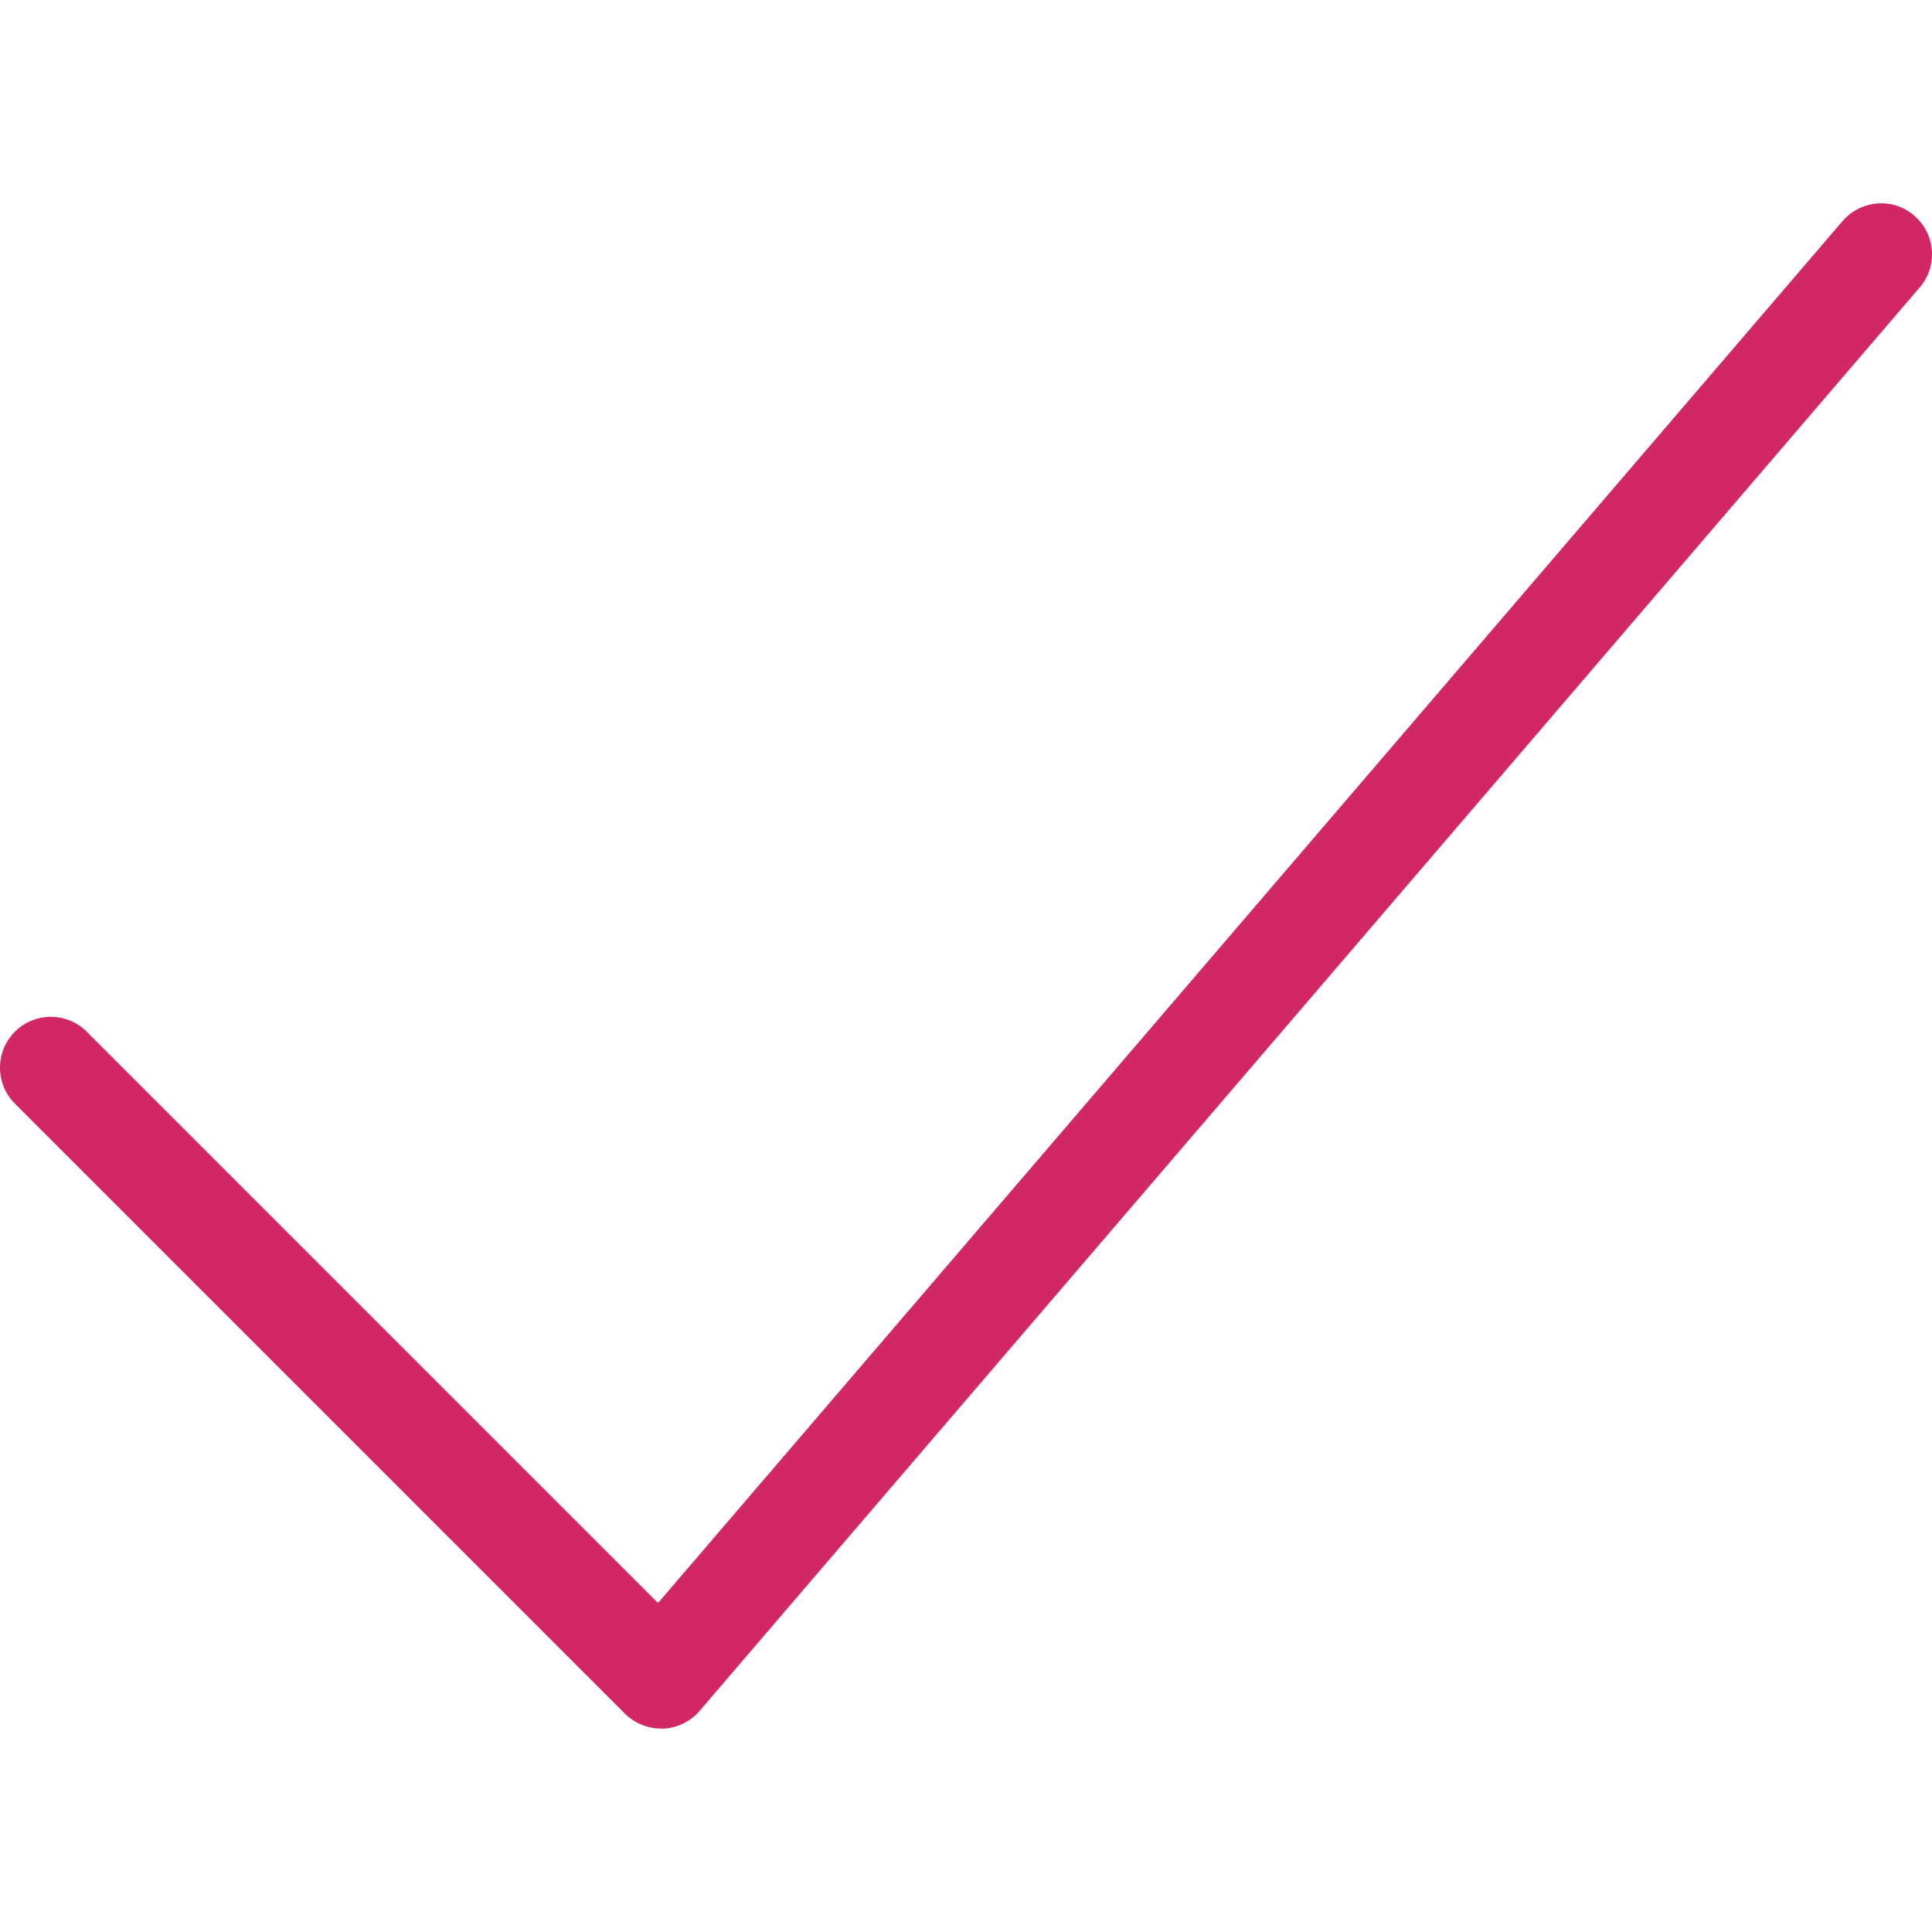
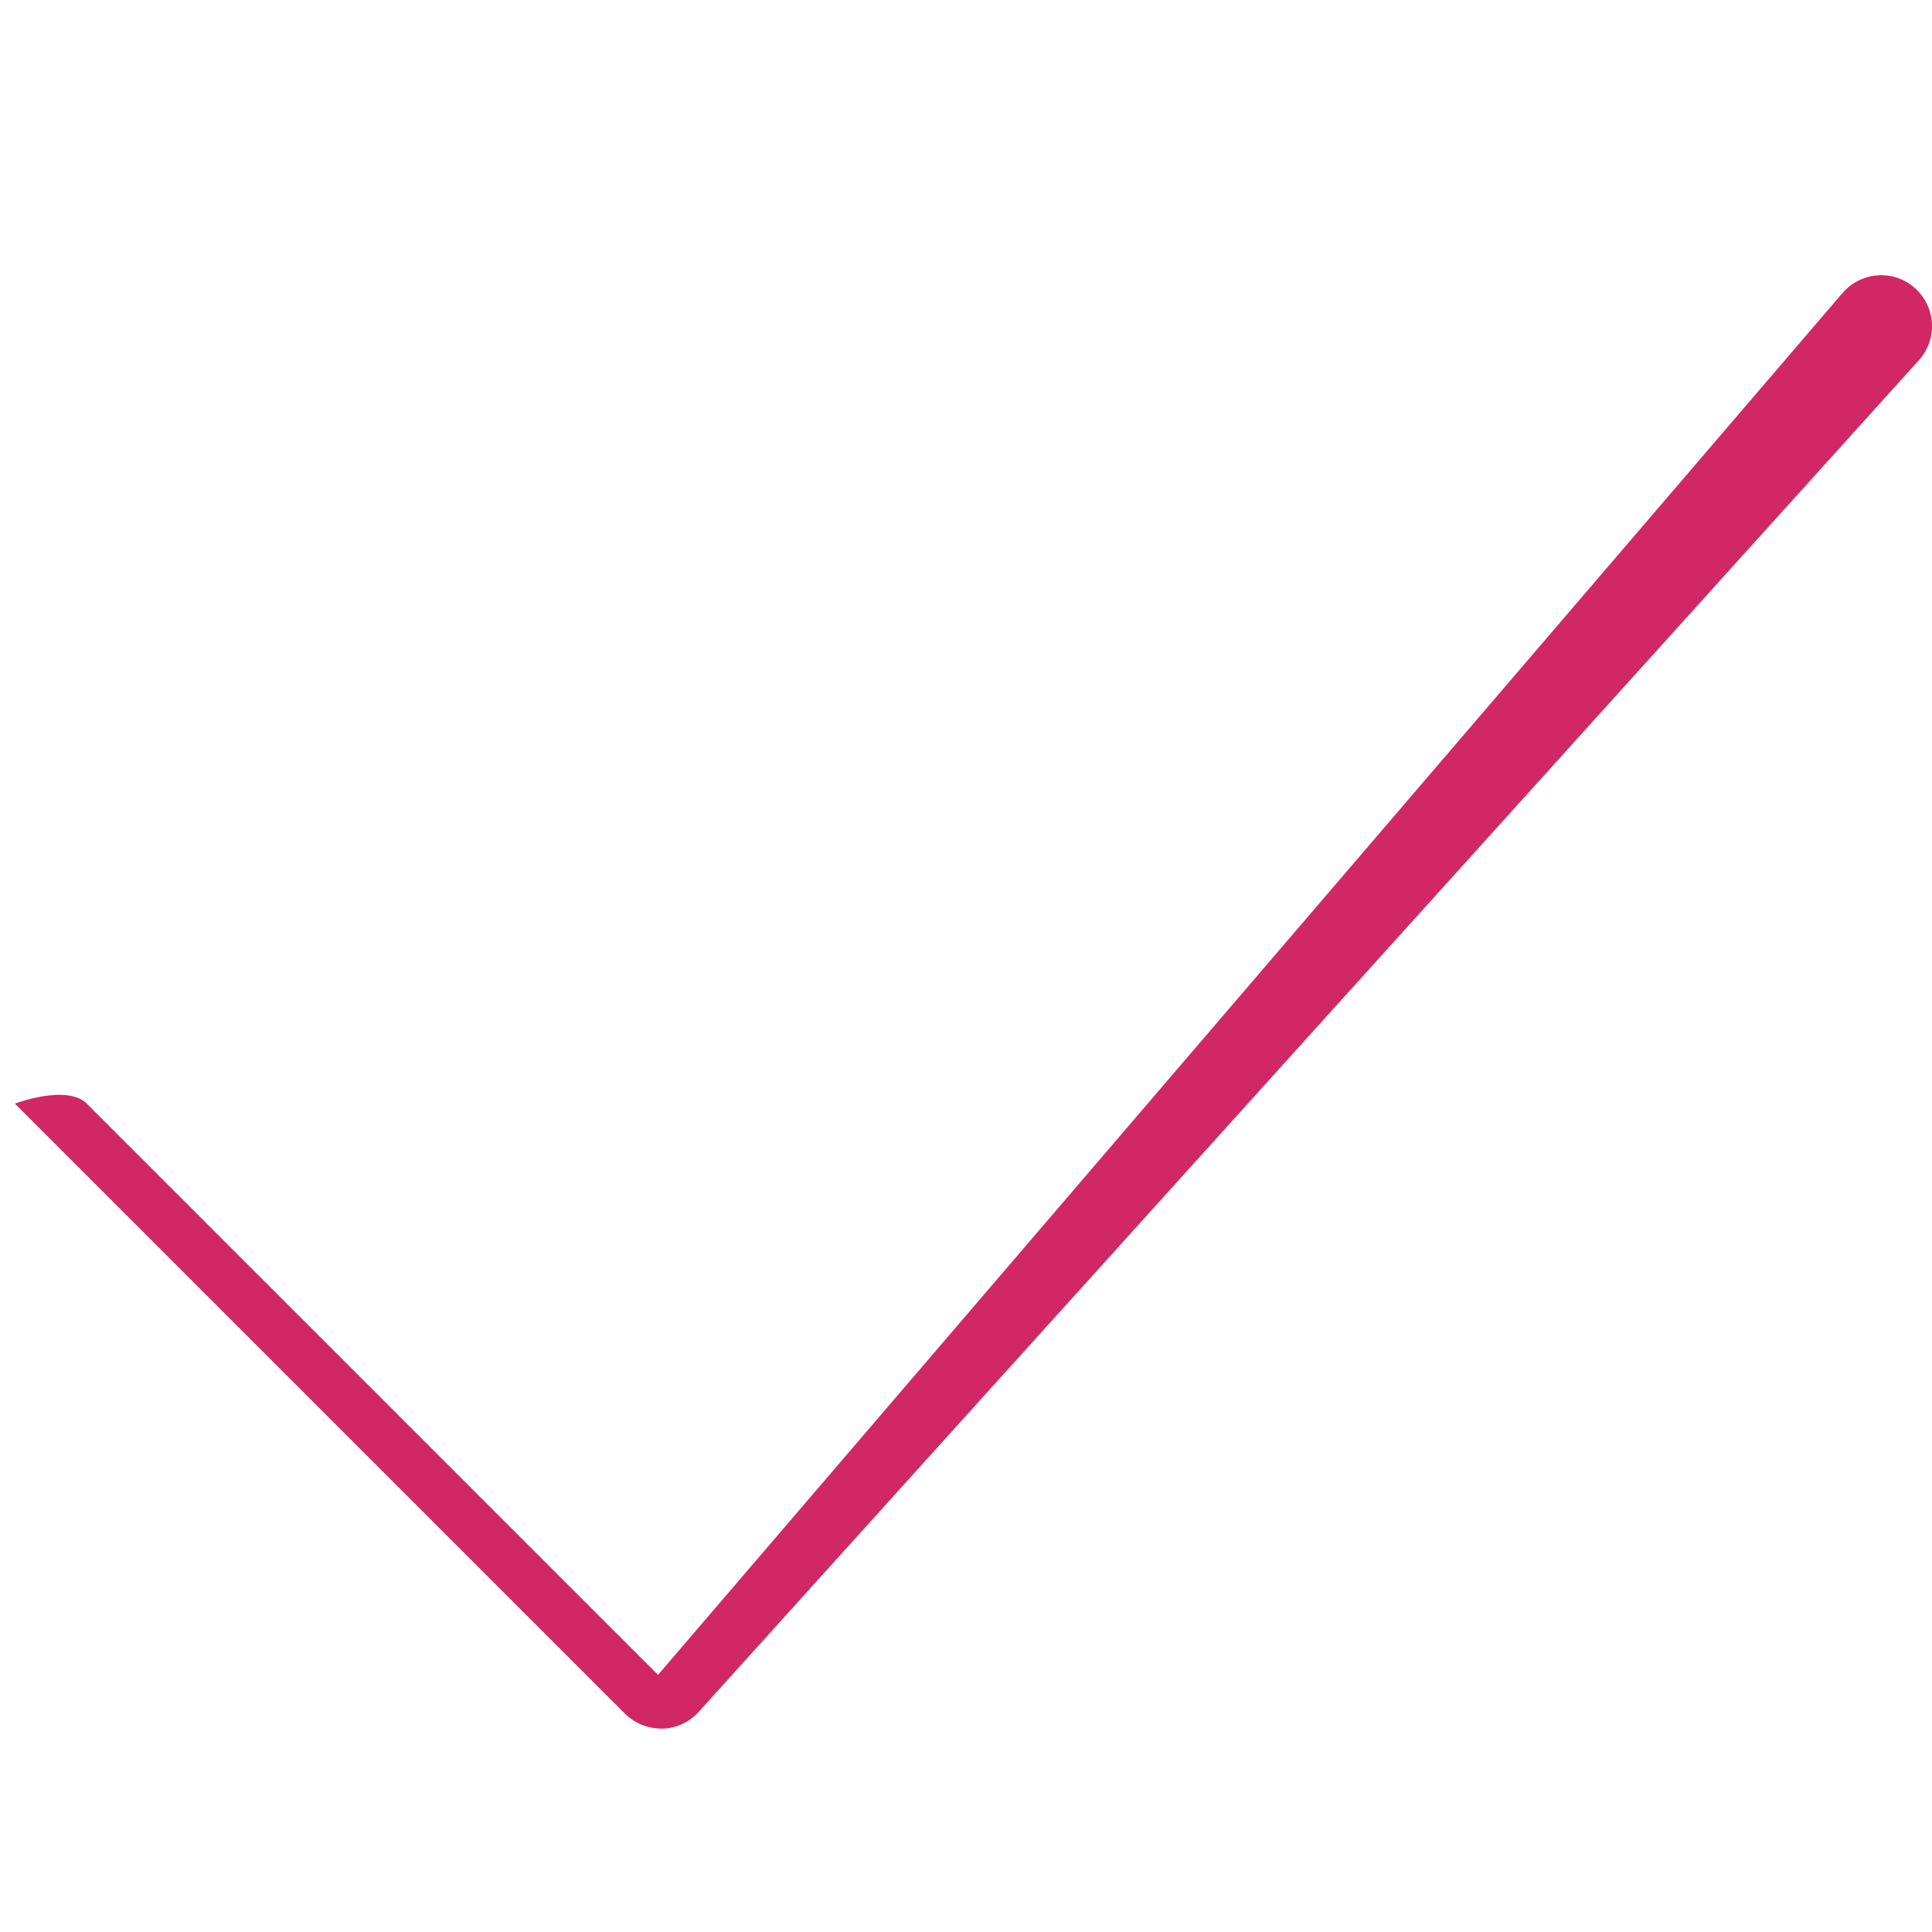
<svg xmlns="http://www.w3.org/2000/svg" version="1.1" width="512" height="512" x="0" y="0" viewBox="0 0 512.003 512.003" style="enable-background:new 0 0 512 512" xml:space="preserve" class="">
  <g>
    <link type="text/css" id="dark-mode" rel="stylesheet" href="" />
    <style type="text/css" id="dark-mode-custom-style" />
    <style type="text/css" id="dark-mode-theme-changer-style" />
-     <path d="M175.165,458.09c-3.557,0-7.006-1.428-9.539-3.934L3.941,292.471c-5.255-5.255-5.255-13.797,0-19.052s13.797-5.255,19.052,0  l151.39,151.39l313.91-366.215c4.904-5.659,13.393-6.306,18.998-1.455c5.659,4.851,6.306,13.339,1.482,18.998L185.405,453.401  c-2.425,2.829-5.955,4.554-9.701,4.716C175.515,458.09,175.326,458.09,175.165,458.09z" fill="#d12764" data-original="#000000" style="" />
+     <path d="M175.165,458.09c-3.557,0-7.006-1.428-9.539-3.934L3.941,292.471s13.797-5.255,19.052,0  l151.39,151.39l313.91-366.215c4.904-5.659,13.393-6.306,18.998-1.455c5.659,4.851,6.306,13.339,1.482,18.998L185.405,453.401  c-2.425,2.829-5.955,4.554-9.701,4.716C175.515,458.09,175.326,458.09,175.165,458.09z" fill="#d12764" data-original="#000000" style="" />
    <g>
</g>
    <g>
</g>
    <g>
</g>
    <g>
</g>
    <g>
</g>
    <g>
</g>
    <g>
</g>
    <g>
</g>
    <g>
</g>
    <g>
</g>
    <g>
</g>
    <g>
</g>
    <g>
</g>
    <g>
</g>
    <g>
</g>
  </g>
</svg>